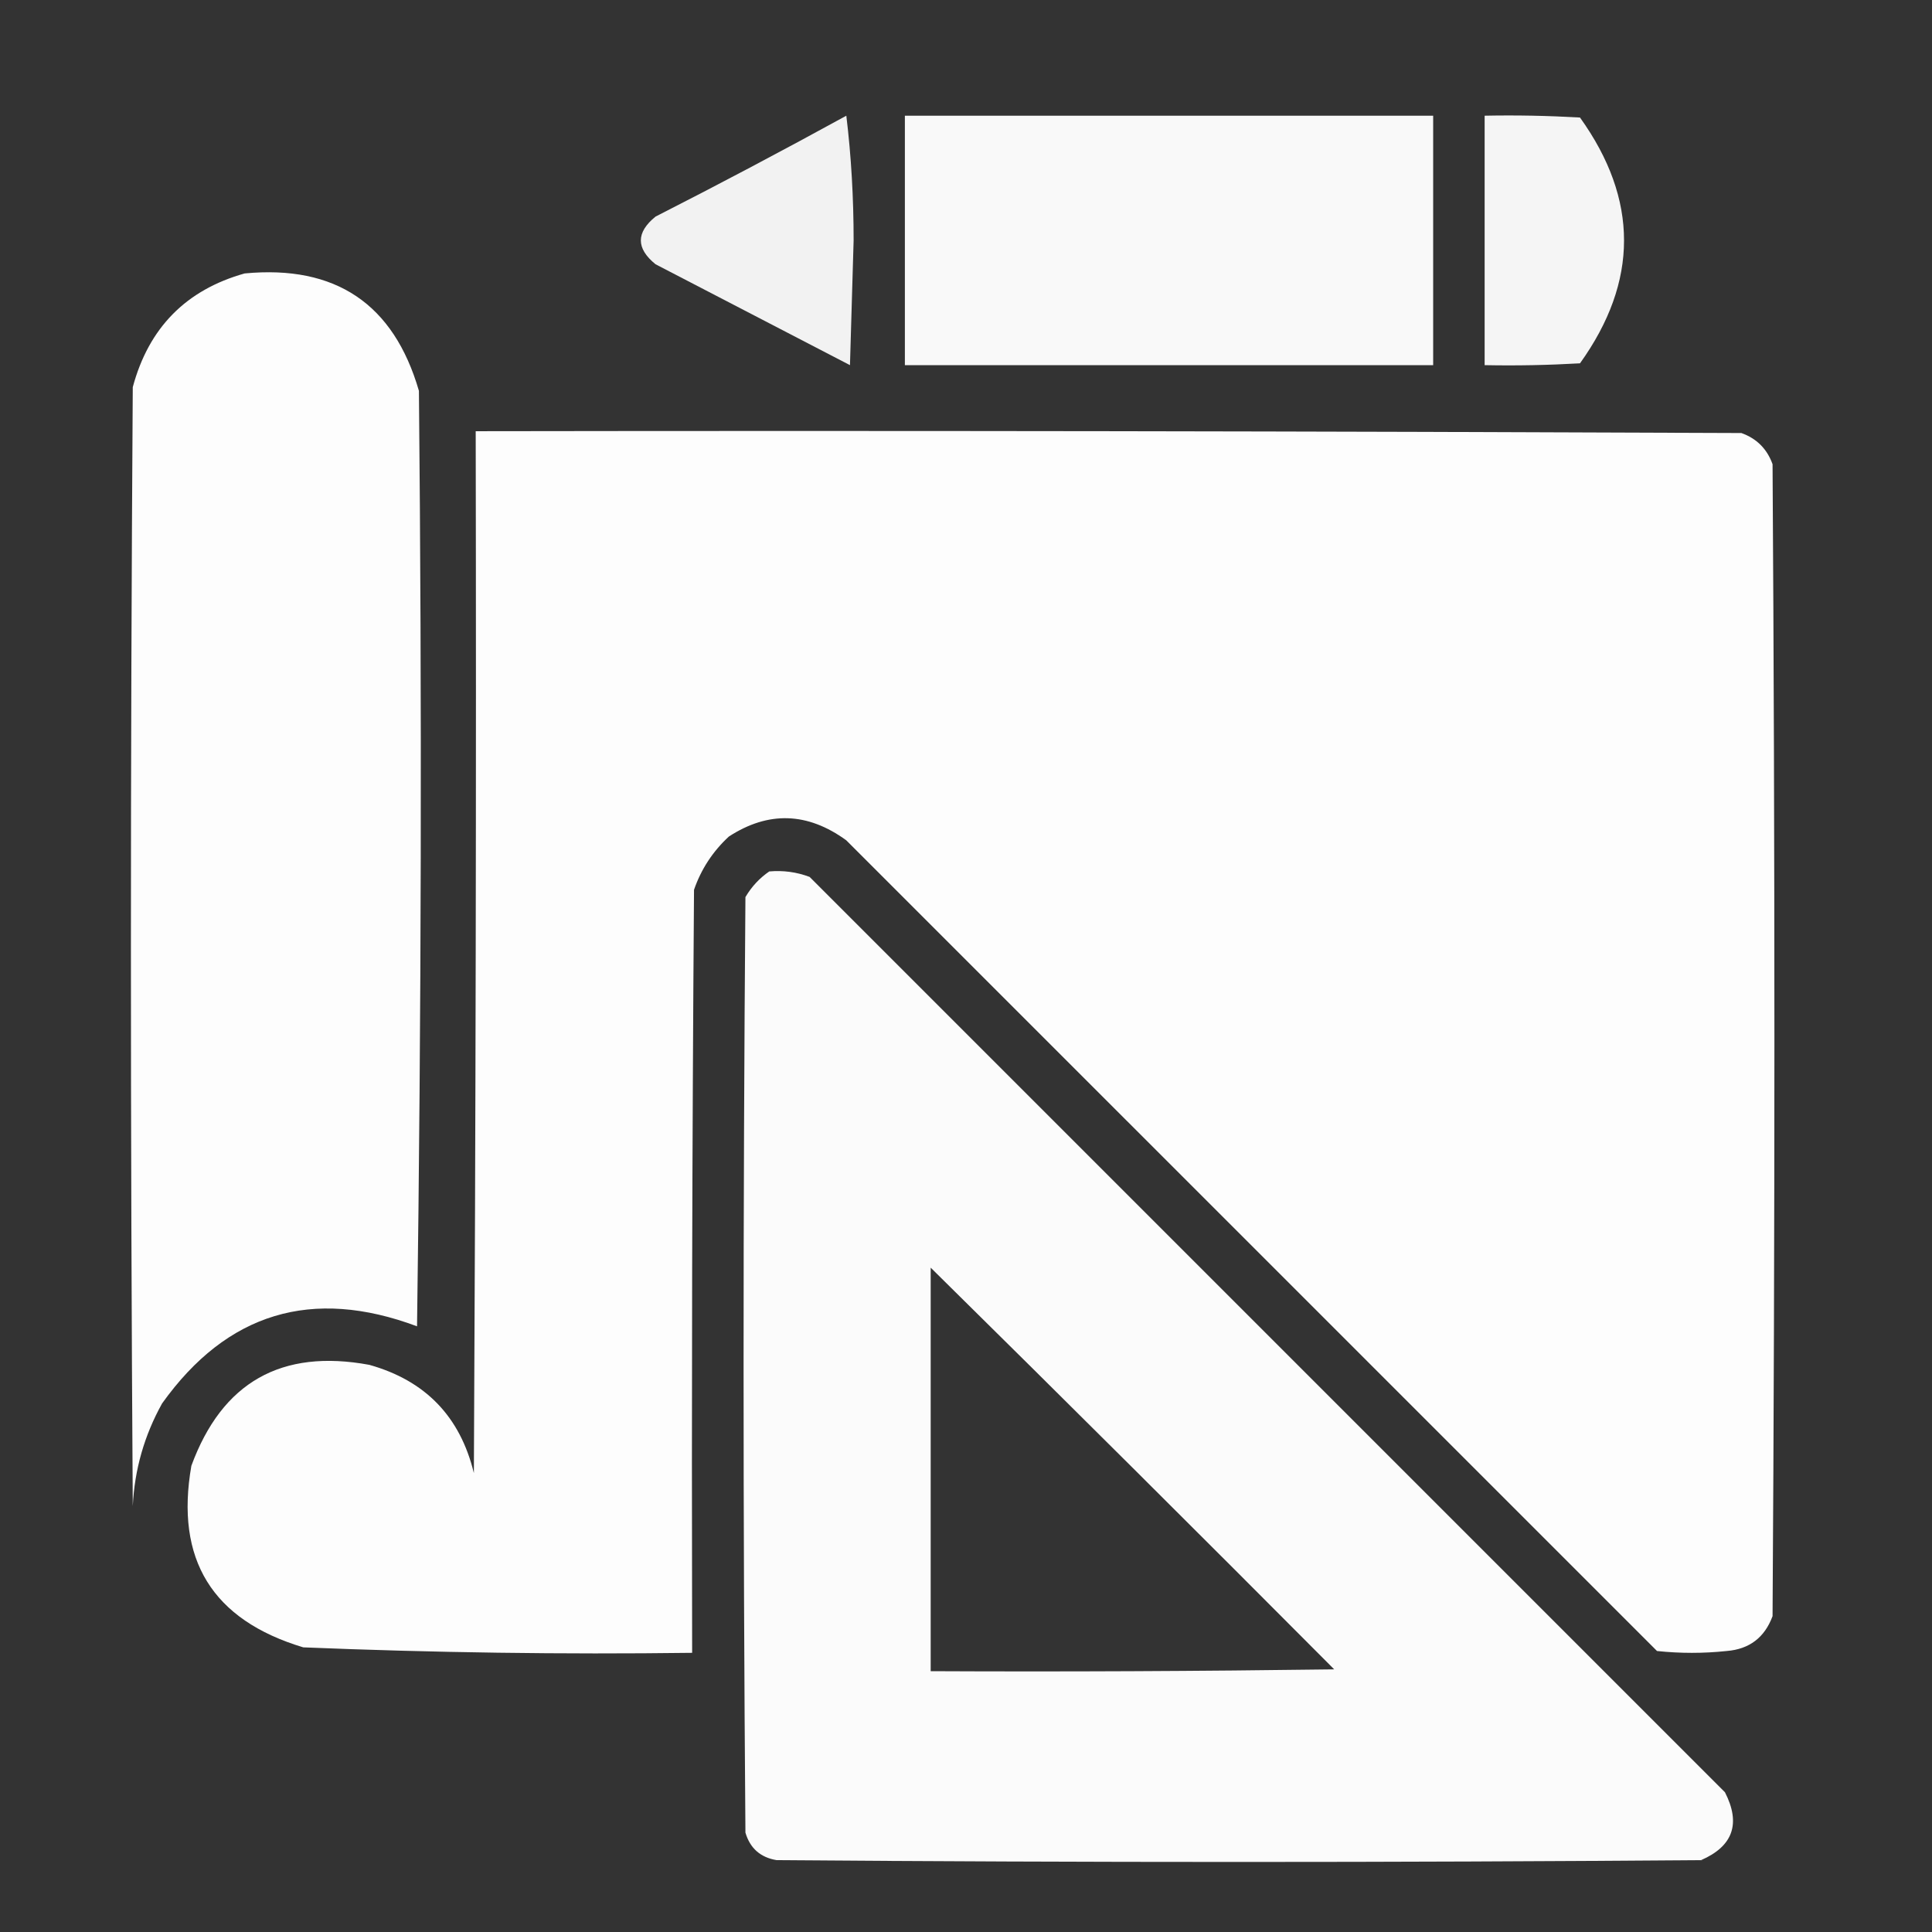
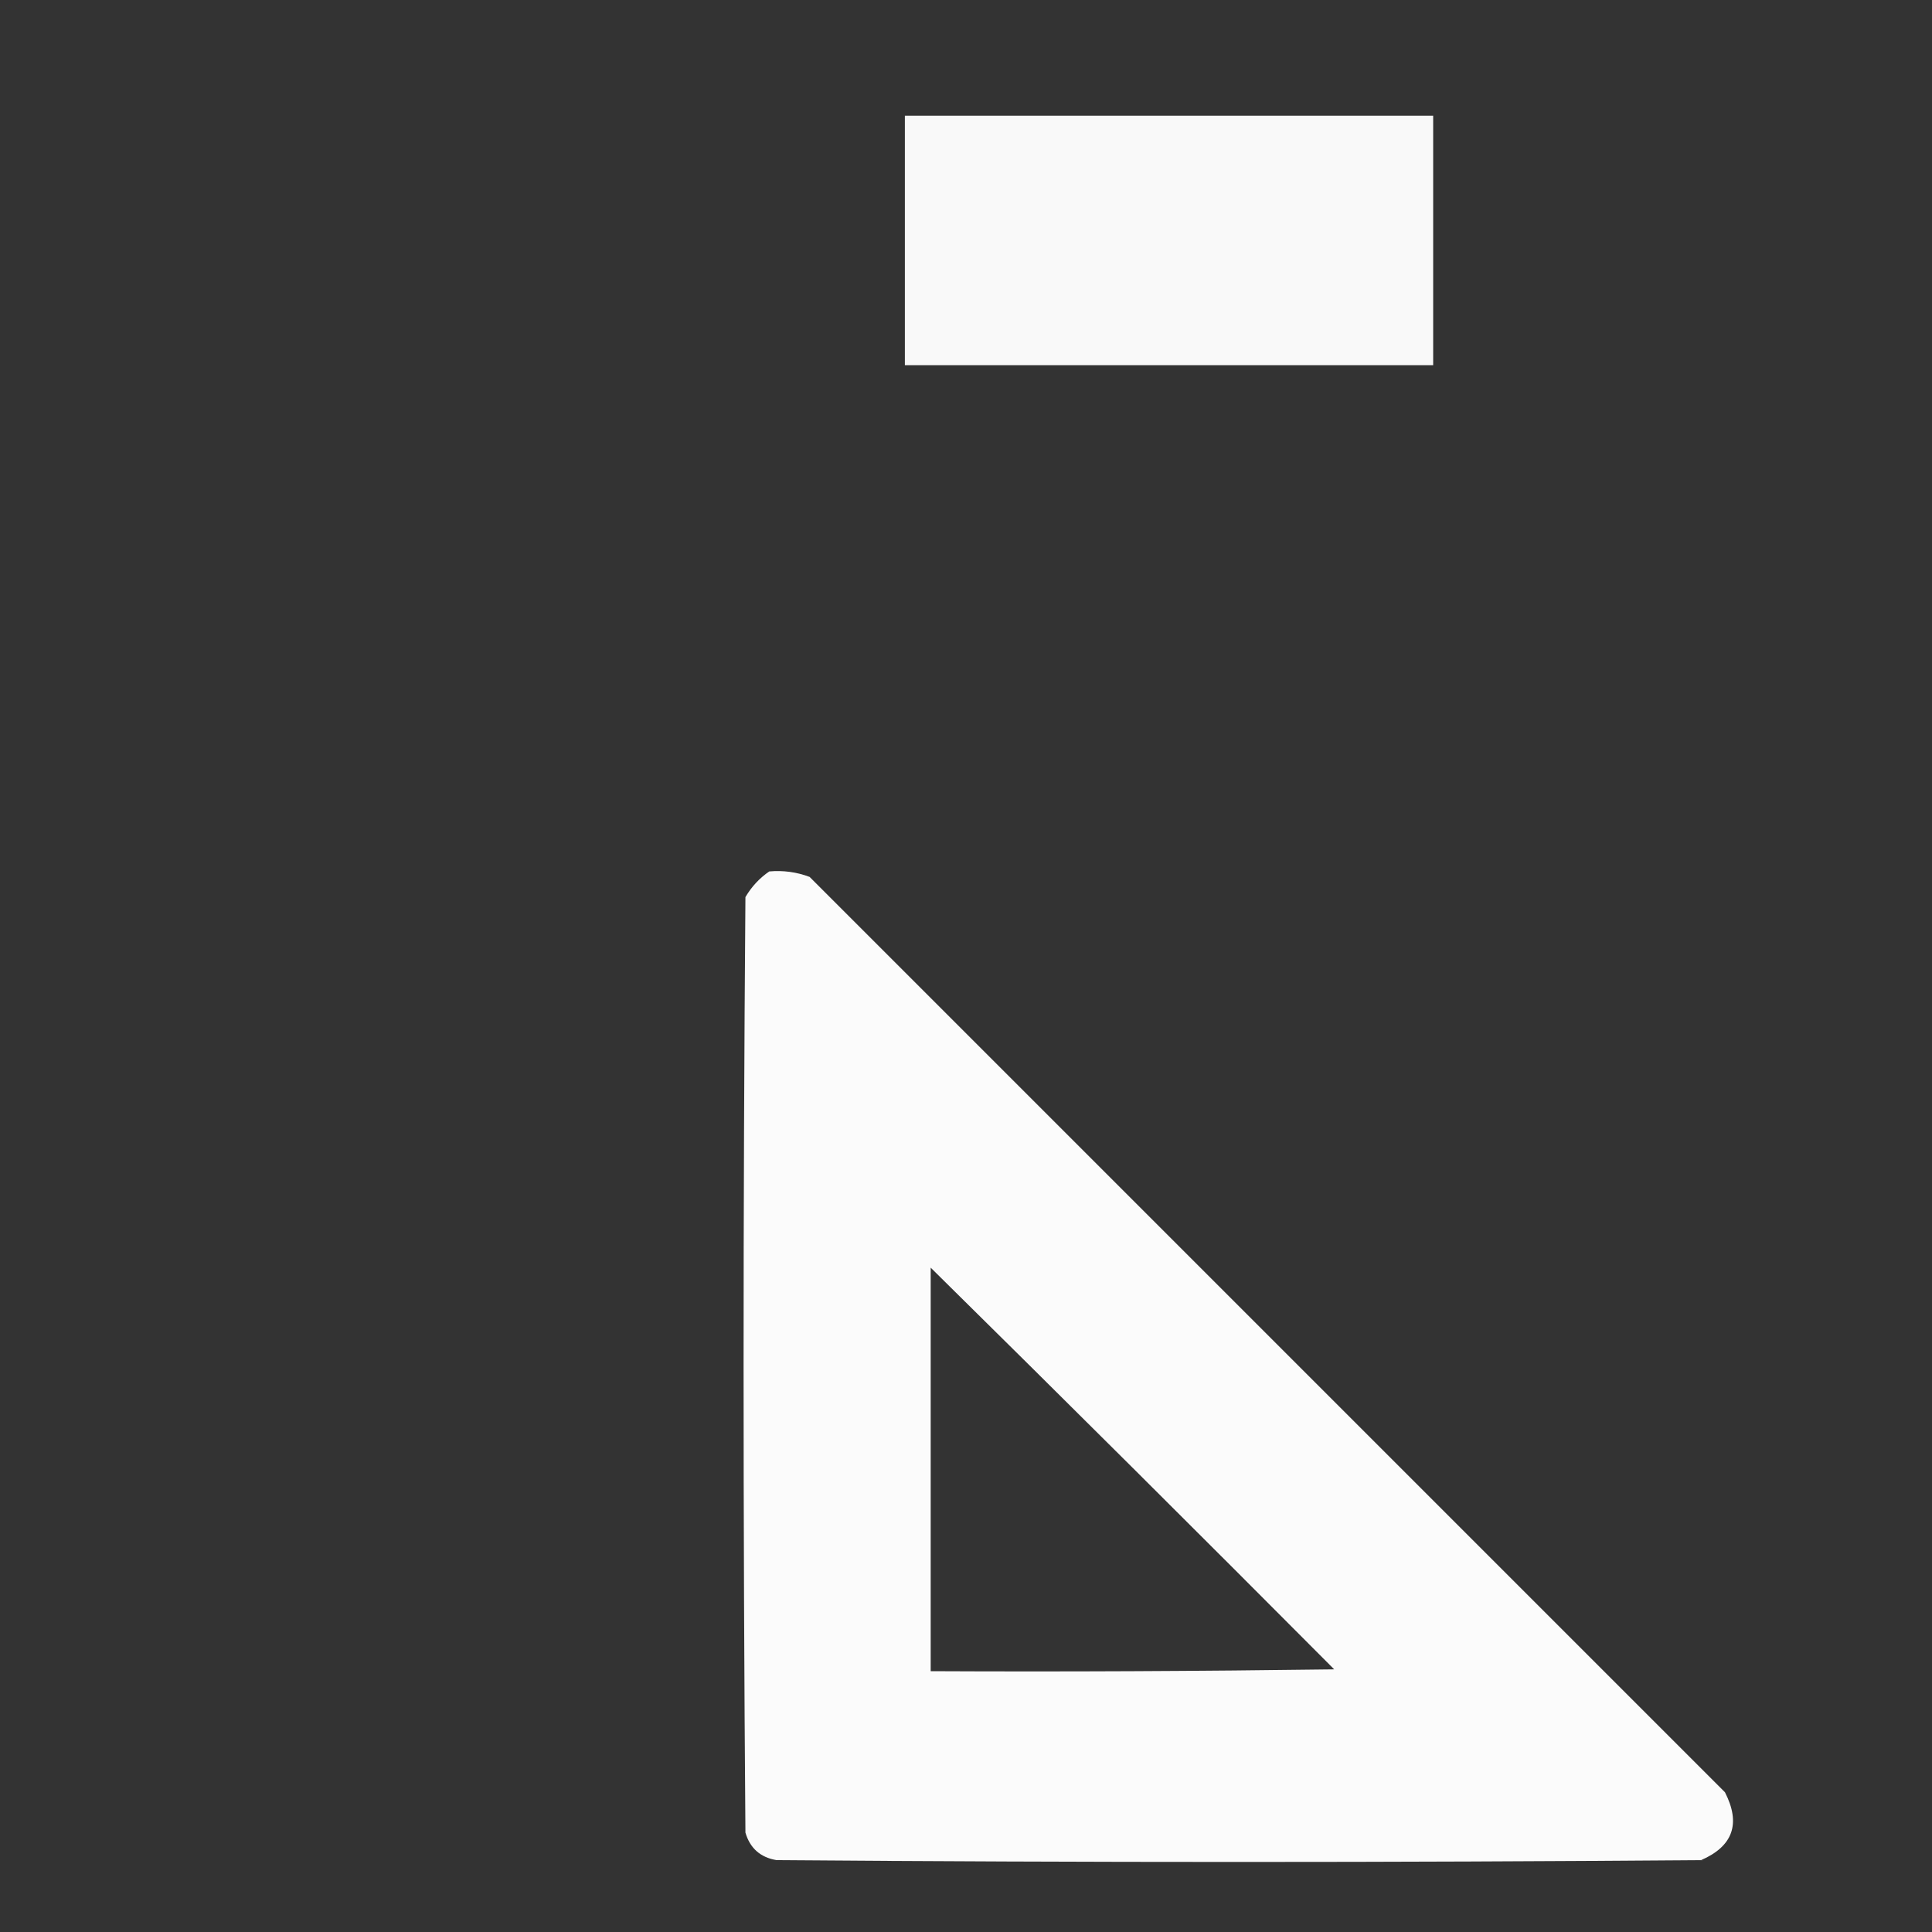
<svg xmlns="http://www.w3.org/2000/svg" width="36" height="36" viewBox="0 0 36 36" fill="none">
  <rect x="0" y="0" width="36" height="36" fill="#333333" stroke="none" />
-   <path opacity="0.937" fill-rule="evenodd" clip-rule="evenodd" d="M15.77 2.156C15.861 2.906 15.906 3.681 15.906 4.48C15.883 5.255 15.861 6.03 15.838 6.804C14.63 6.178 13.422 5.551 12.215 4.924C11.85 4.628 11.85 4.332 12.215 4.036C13.415 3.425 14.6 2.798 15.77 2.156Z" fill="white" />
  <path opacity="0.971" fill-rule="evenodd" clip-rule="evenodd" d="M16.861 2.156C20.143 2.156 23.424 2.156 26.705 2.156C26.705 3.705 26.705 5.255 26.705 6.804C23.424 6.804 20.143 6.804 16.861 6.804C16.861 5.255 16.861 3.705 16.861 2.156Z" fill="white" />
-   <path opacity="0.946" fill-rule="evenodd" clip-rule="evenodd" d="M27.664 2.156C28.257 2.144 28.849 2.156 29.441 2.19C30.535 3.717 30.535 5.243 29.441 6.77C28.849 6.804 28.257 6.816 27.664 6.804C27.664 5.255 27.664 3.705 27.664 2.156Z" fill="white" />
-   <path opacity="0.988" fill-rule="evenodd" clip-rule="evenodd" d="M4.559 5.095C6.254 4.934 7.336 5.663 7.806 7.283C7.863 13.093 7.851 18.904 7.771 24.714C5.814 23.982 4.23 24.46 3.021 26.15C2.69 26.744 2.507 27.383 2.474 28.064C2.428 21.114 2.428 14.164 2.474 7.214C2.771 6.108 3.466 5.402 4.559 5.095Z" fill="white" />
-   <path opacity="0.991" fill-rule="evenodd" clip-rule="evenodd" d="M8.864 8.035C16.726 8.023 24.587 8.035 32.448 8.069C32.733 8.171 32.927 8.365 33.029 8.65C33.075 15.805 33.075 22.96 33.029 30.115C32.881 30.514 32.596 30.73 32.175 30.764C31.742 30.81 31.309 30.81 30.876 30.764C25.84 25.728 20.804 20.693 15.768 15.657C15.046 15.133 14.317 15.11 13.581 15.588C13.282 15.865 13.065 16.195 12.932 16.58C12.897 21.319 12.886 26.059 12.897 30.798C10.48 30.829 8.065 30.795 5.651 30.696C3.955 30.186 3.26 29.058 3.566 27.312C4.138 25.756 5.243 25.129 6.882 25.432C7.925 25.724 8.575 26.396 8.83 27.449C8.864 20.977 8.876 14.506 8.864 8.035Z" fill="white" />
  <path opacity="0.978" fill-rule="evenodd" clip-rule="evenodd" d="M14.334 16.238C14.594 16.215 14.845 16.249 15.086 16.34C20.771 22.026 26.456 27.711 32.142 33.396C32.441 33.98 32.293 34.402 31.697 34.661C25.955 34.706 20.213 34.706 14.471 34.661C14.17 34.611 13.976 34.44 13.89 34.148C13.844 28.337 13.844 22.527 13.89 16.716C14.005 16.521 14.154 16.361 14.334 16.238ZM17.342 23.621C19.857 26.102 22.364 28.597 24.861 31.106C22.355 31.14 19.848 31.152 17.342 31.14C17.342 28.634 17.342 26.127 17.342 23.621Z" fill="white" />
</svg>